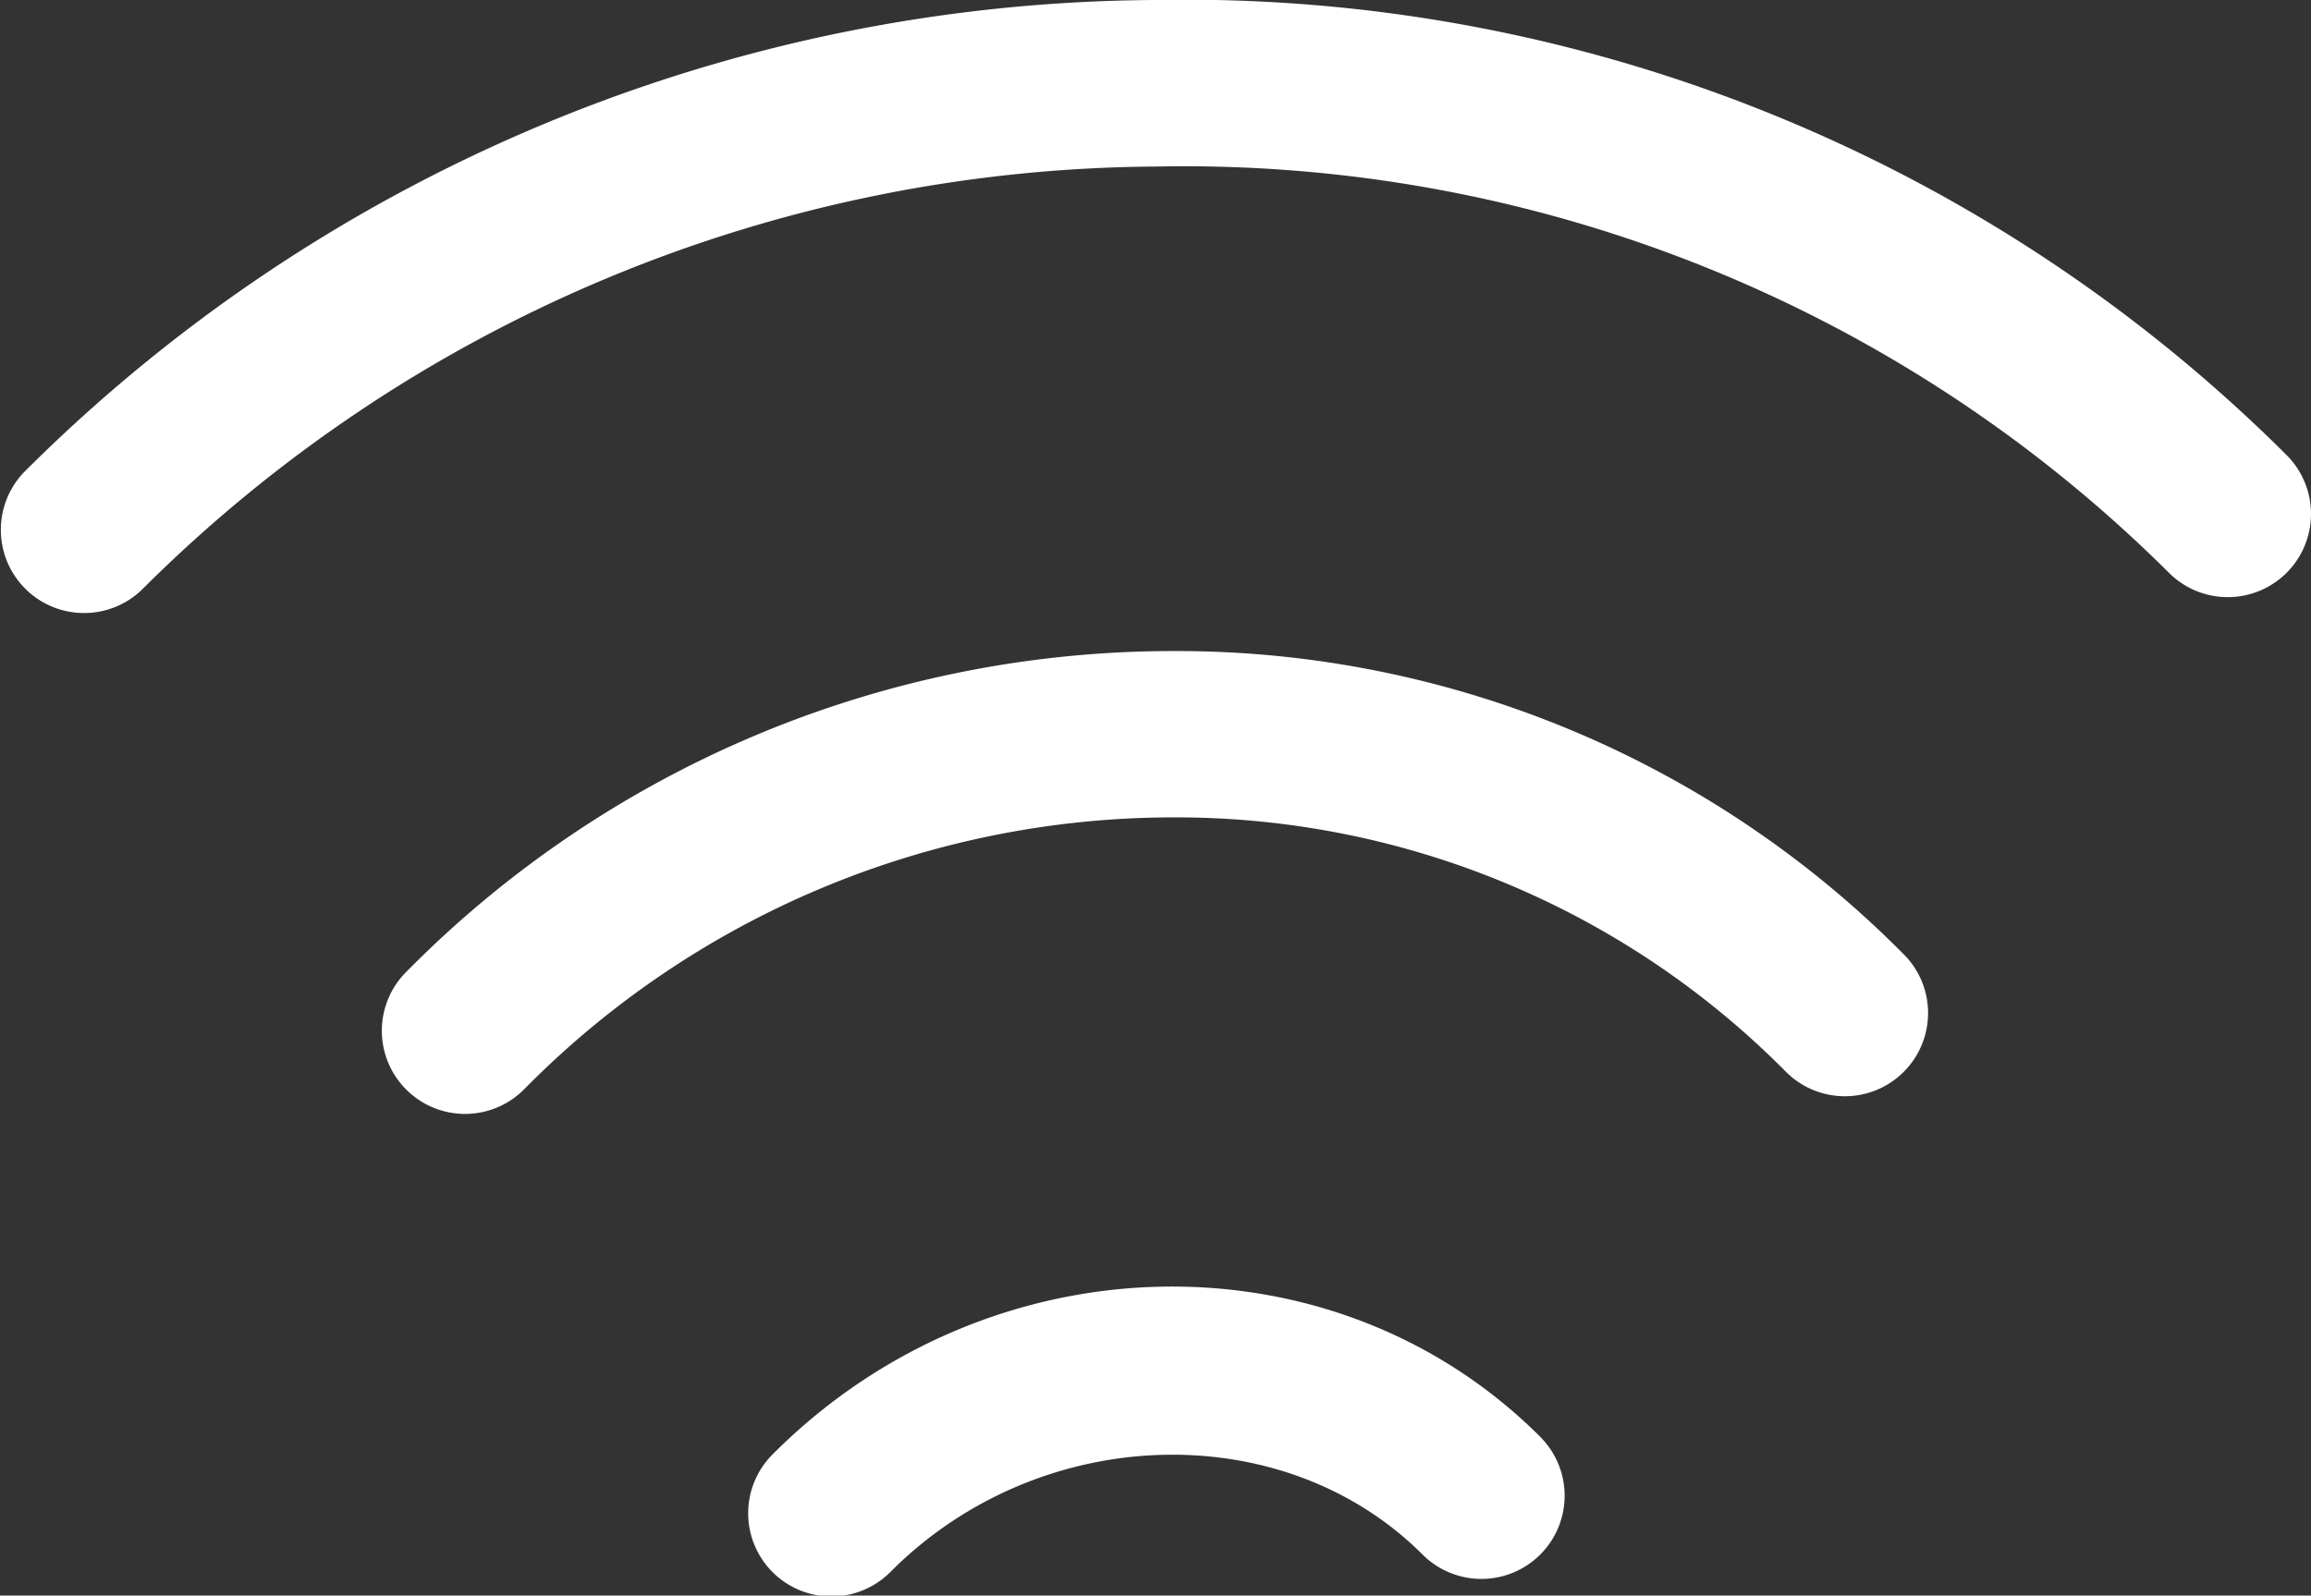
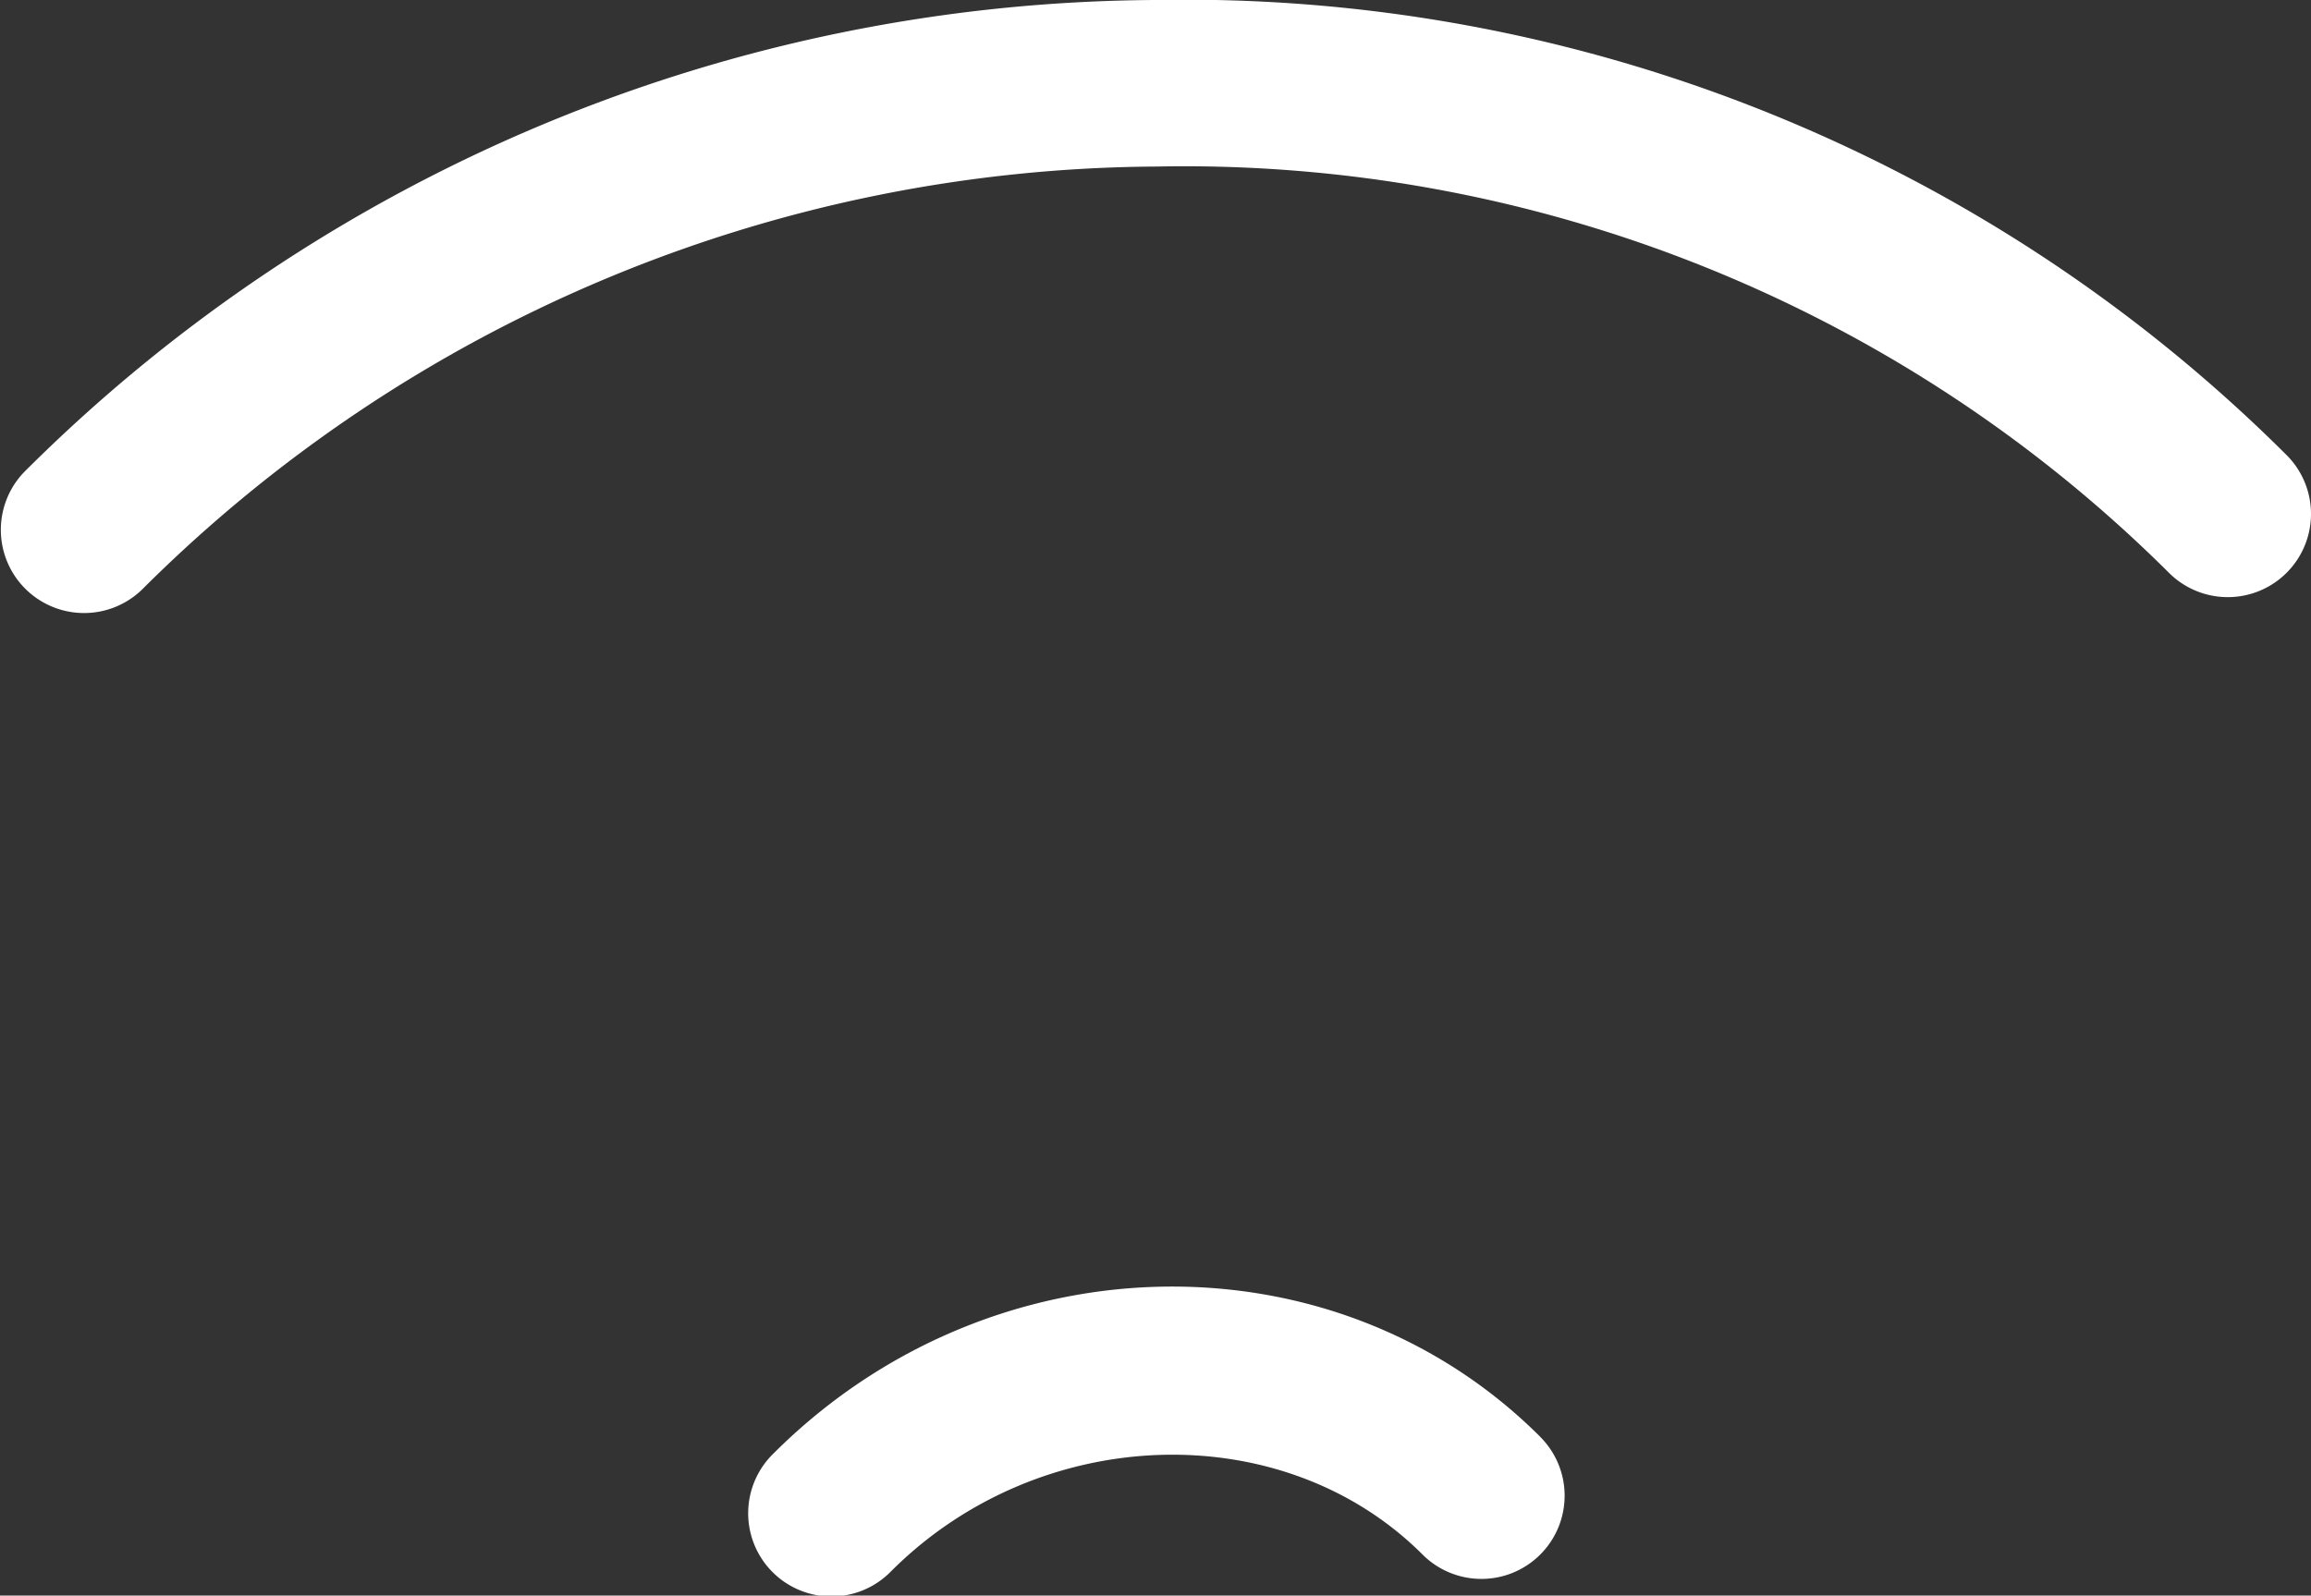
<svg xmlns="http://www.w3.org/2000/svg" width="62.187" height="42.948" viewBox="0 0 62.187 42.948">
  <rect x="0" y="0" width="62.187" height="42.948" fill="#333333" stroke="none" />
  <g id="wifi_1_" data-name="wifi(1)" transform="translate(0 -79.2)">
    <g id="Gruppe_88" data-name="Gruppe 88" transform="translate(0 79.2)">
      <g id="Gruppe_87" data-name="Gruppe 87">
        <path id="Pfad_60" data-name="Pfad 60" d="M61.53,91.449A41.966,41.966,0,0,0,31.069,79.2,43.381,43.381,0,0,0,.656,91.9a2.24,2.24,0,0,0,3.167,3.168A38.928,38.928,0,0,1,31.117,83.683,37.555,37.555,0,0,1,58.364,94.617a2.239,2.239,0,1,0,3.167-3.167Z" transform="translate(0 -79.2)" fill="#fff" />
      </g>
    </g>
    <g id="Gruppe_90" data-name="Gruppe 90" transform="translate(10.302 96.724)">
      <g id="Gruppe_89" data-name="Gruppe 89">
-         <path id="Pfad_61" data-name="Pfad 61" d="M125.75,231.65a27.525,27.525,0,0,0-19.623-8.169h-.054a28.977,28.977,0,0,0-20.6,8.611,2.239,2.239,0,1,0,3.166,3.166,24.533,24.533,0,0,1,17.432-7.3h.046a23.079,23.079,0,0,1,16.453,6.844,2.239,2.239,0,0,0,3.179-3.155Z" transform="translate(-84.818 -223.481)" fill="#fff" />
-       </g>
+         </g>
    </g>
    <g id="Gruppe_92" data-name="Gruppe 92" transform="translate(20.156 113.83)">
      <g id="Gruppe_91" data-name="Gruppe 91">
        <path id="Pfad_62" data-name="Pfad 62" d="M187.247,368.362c-5.566-5.565-14.823-5.365-20.637.449a2.24,2.24,0,1,0,3.168,3.167c4-4,10.546-4.2,14.3-.449a2.239,2.239,0,0,0,3.167-3.167Z" transform="translate(-165.954 -364.316)" fill="#fff" />
      </g>
    </g>
  </g>
</svg>